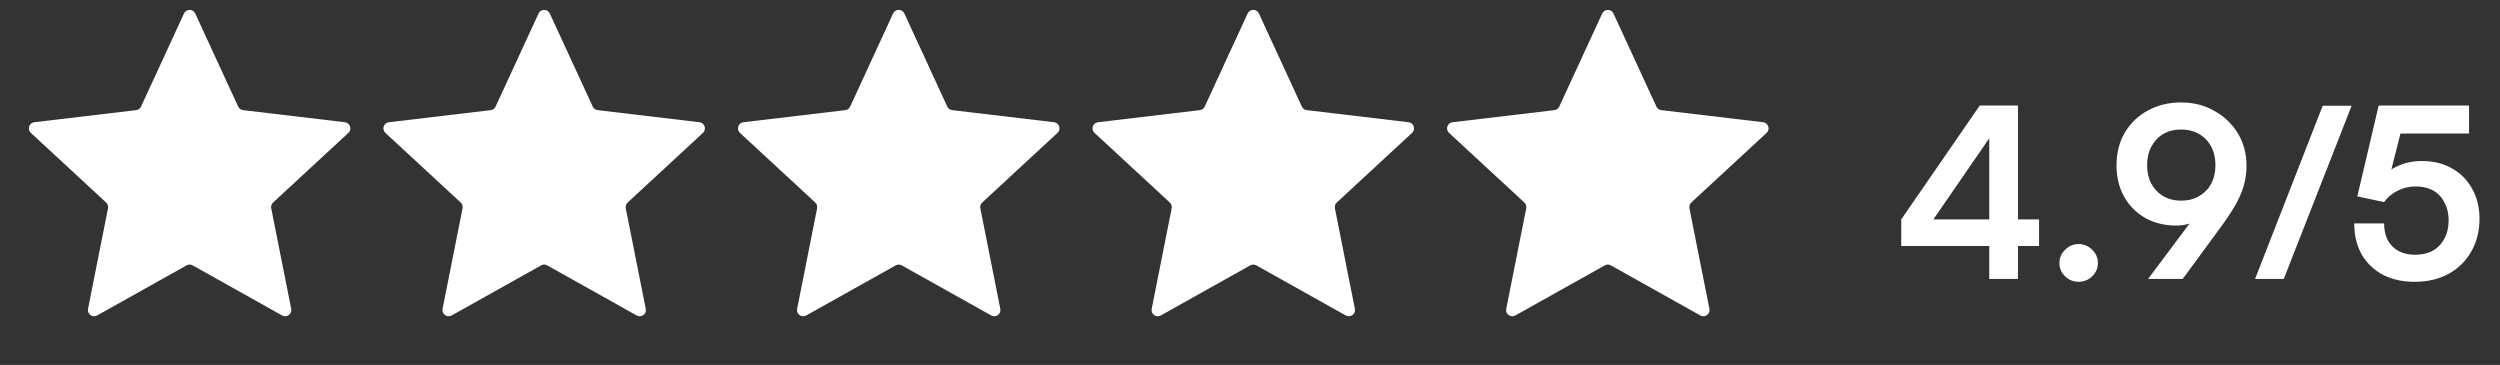
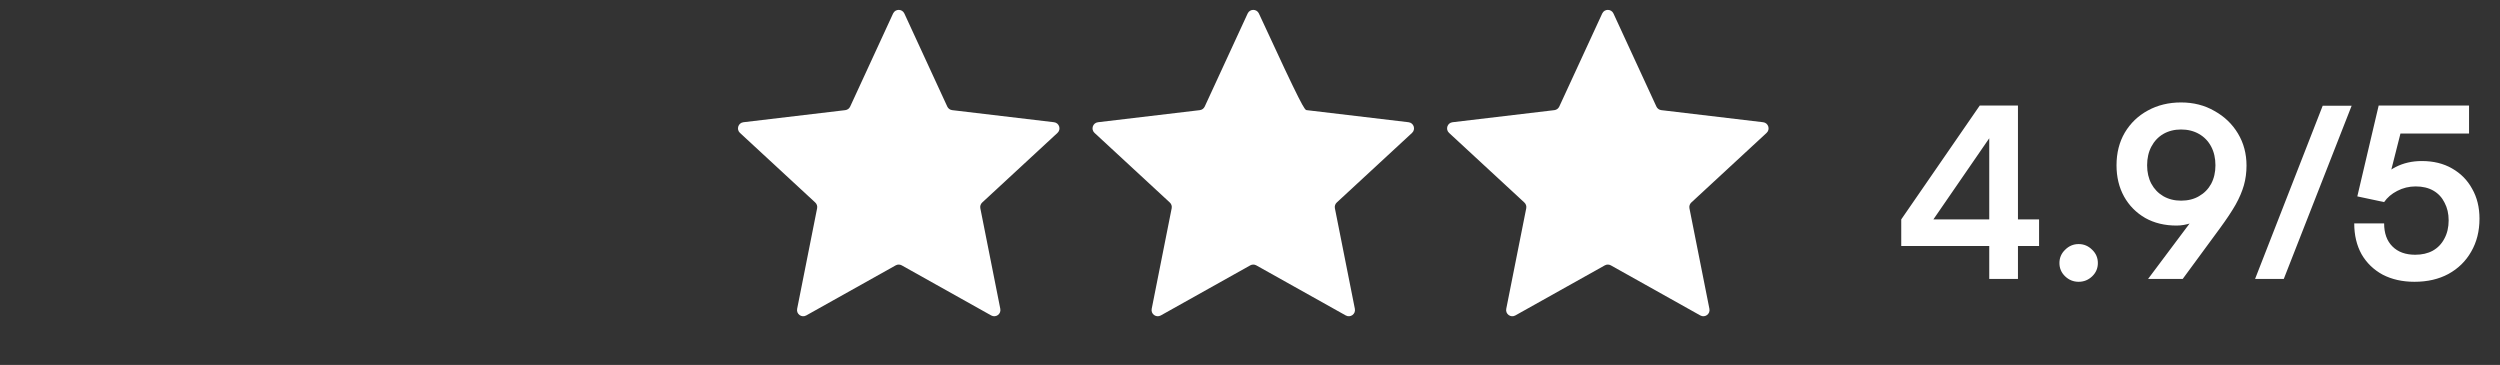
<svg xmlns="http://www.w3.org/2000/svg" width="137" height="20" viewBox="0 0 137 20" class="mb-4" fill="none">
  <rect x="0" y="0" width="137" height="20" fill="#333333" stroke="none" />
-   <path d="M10.083 0.738C10.204 0.476 10.577 0.476 10.698 0.738L13.052 5.841C13.101 5.948 13.203 6.022 13.32 6.036L18.9 6.698C19.188 6.732 19.303 7.087 19.091 7.283L14.965 11.098C14.878 11.178 14.839 11.298 14.863 11.413L15.958 16.925C16.014 17.209 15.712 17.428 15.46 17.287L10.556 14.542C10.453 14.484 10.328 14.484 10.225 14.542L5.322 17.287C5.069 17.428 4.767 17.209 4.824 16.925L5.919 11.413C5.942 11.298 5.903 11.178 5.816 11.098L1.691 7.283C1.478 7.087 1.594 6.732 1.881 6.698L7.461 6.036C7.578 6.022 7.68 5.948 7.729 5.841L10.083 0.738Z" fill="white" />
-   <path d="M29.513 0.738C29.634 0.476 30.007 0.476 30.128 0.738L32.482 5.841C32.531 5.948 32.633 6.022 32.75 6.036L38.33 6.698C38.617 6.732 38.733 7.087 38.52 7.283L34.395 11.098C34.308 11.178 34.269 11.298 34.292 11.413L35.387 16.925C35.444 17.209 35.142 17.428 34.889 17.287L29.986 14.542C29.883 14.484 29.758 14.484 29.655 14.542L24.751 17.287C24.499 17.428 24.197 17.209 24.253 16.925L25.348 11.413C25.371 11.298 25.333 11.178 25.246 11.098L21.12 7.283C20.908 7.087 21.023 6.732 21.311 6.698L26.891 6.036C27.008 6.022 27.11 5.948 27.159 5.841L29.513 0.738Z" fill="white" />
  <path d="M48.942 0.738C49.063 0.476 49.437 0.476 49.558 0.738L51.911 5.841C51.961 5.948 52.062 6.022 52.179 6.036L57.76 6.698C58.047 6.732 58.162 7.087 57.95 7.283L53.824 11.098C53.738 11.178 53.699 11.298 53.722 11.413L54.817 16.925C54.873 17.209 54.572 17.428 54.319 17.287L49.416 14.542C49.313 14.484 49.187 14.484 49.084 14.542L44.181 17.287C43.928 17.428 43.627 17.209 43.683 16.925L44.778 11.413C44.801 11.298 44.762 11.178 44.676 11.098L40.55 7.283C40.338 7.087 40.453 6.732 40.74 6.698L46.321 6.036C46.438 6.022 46.539 5.948 46.589 5.841L48.942 0.738Z" fill="white" />
-   <path d="M68.372 0.738C68.493 0.476 68.866 0.476 68.987 0.738L71.341 5.841C71.391 5.948 71.492 6.022 71.609 6.036L77.189 6.698C77.477 6.732 77.592 7.087 77.38 7.283L73.254 11.098C73.167 11.178 73.129 11.298 73.152 11.413L74.247 16.925C74.303 17.209 74.001 17.428 73.749 17.287L68.845 14.542C68.742 14.484 68.617 14.484 68.514 14.542L63.611 17.287C63.358 17.428 63.056 17.209 63.113 16.925L64.208 11.413C64.231 11.298 64.192 11.178 64.106 11.098L59.98 7.283C59.767 7.087 59.883 6.732 60.17 6.698L65.75 6.036C65.867 6.022 65.969 5.948 66.018 5.841L68.372 0.738Z" fill="white" />
+   <path d="M68.372 0.738C68.493 0.476 68.866 0.476 68.987 0.738C71.391 5.948 71.492 6.022 71.609 6.036L77.189 6.698C77.477 6.732 77.592 7.087 77.38 7.283L73.254 11.098C73.167 11.178 73.129 11.298 73.152 11.413L74.247 16.925C74.303 17.209 74.001 17.428 73.749 17.287L68.845 14.542C68.742 14.484 68.617 14.484 68.514 14.542L63.611 17.287C63.358 17.428 63.056 17.209 63.113 16.925L64.208 11.413C64.231 11.298 64.192 11.178 64.106 11.098L59.98 7.283C59.767 7.087 59.883 6.732 60.17 6.698L65.75 6.036C65.867 6.022 65.969 5.948 66.018 5.841L68.372 0.738Z" fill="white" />
  <path d="M87.802 0.738C87.923 0.476 88.296 0.476 88.417 0.738L90.771 5.841C90.82 5.948 90.922 6.022 91.039 6.036L96.619 6.698C96.906 6.732 97.022 7.087 96.809 7.283L92.683 11.098C92.597 11.178 92.558 11.298 92.581 11.413L93.676 16.925C93.733 17.209 93.431 17.428 93.178 17.287L88.275 14.542C88.172 14.484 88.047 14.484 87.944 14.542L83.04 17.287C82.788 17.428 82.486 17.209 82.542 16.925L83.638 11.413C83.66 11.298 83.622 11.178 83.535 11.098L79.409 7.283C79.197 7.087 79.312 6.732 79.6 6.698L85.18 6.036C85.297 6.022 85.398 5.948 85.448 5.841L87.802 0.738Z" fill="white" />
  <path d="M110.584 5.783V15.286H109.011V5.783H110.584ZM104.188 12.023L108.491 5.783H110.246L105.878 12.127L104.188 12.023ZM111.741 13.479H104.188V12.023H111.741V13.479ZM113.91 15.442C113.624 15.442 113.377 15.342 113.169 15.143C112.961 14.944 112.857 14.701 112.857 14.415C112.857 14.129 112.961 13.886 113.169 13.687C113.377 13.479 113.624 13.375 113.91 13.375C114.196 13.375 114.443 13.479 114.651 13.687C114.859 13.886 114.963 14.129 114.963 14.415C114.963 14.701 114.859 14.944 114.651 15.143C114.443 15.342 114.196 15.442 113.91 15.442ZM121.666 12.491L119.612 15.286H117.714L120.392 11.711L120.808 11.815C120.617 11.98 120.379 12.114 120.093 12.218C119.815 12.313 119.542 12.361 119.274 12.361C118.624 12.361 118.052 12.223 117.558 11.945C117.064 11.659 116.678 11.269 116.401 10.775C116.123 10.273 115.985 9.7 115.985 9.059C115.985 8.383 116.136 7.785 116.44 7.265C116.752 6.745 117.172 6.342 117.701 6.056C118.238 5.761 118.845 5.614 119.521 5.614C120.205 5.614 120.816 5.77 121.354 6.082C121.9 6.385 122.329 6.797 122.641 7.317C122.953 7.837 123.109 8.422 123.109 9.072C123.109 9.453 123.061 9.813 122.966 10.151C122.87 10.489 122.719 10.845 122.511 11.217C122.303 11.581 122.021 12.006 121.666 12.491ZM121.406 9.059C121.406 8.669 121.328 8.327 121.172 8.032C121.016 7.737 120.795 7.508 120.509 7.343C120.223 7.178 119.893 7.096 119.521 7.096C119.157 7.096 118.832 7.178 118.546 7.343C118.268 7.508 118.052 7.737 117.896 8.032C117.74 8.327 117.662 8.669 117.662 9.059C117.662 9.44 117.74 9.778 117.896 10.073C118.052 10.359 118.268 10.585 118.546 10.749C118.832 10.914 119.157 10.996 119.521 10.996C119.902 10.996 120.231 10.914 120.509 10.749C120.795 10.585 121.016 10.359 121.172 10.073C121.328 9.778 121.406 9.44 121.406 9.059ZM125.151 15.286H123.578L127.283 5.796H128.869L125.151 15.286ZM132.314 15.442C131.655 15.442 131.074 15.312 130.572 15.052C130.078 14.784 129.692 14.411 129.415 13.934C129.146 13.449 129.012 12.886 129.012 12.244H130.65C130.65 12.781 130.801 13.202 131.105 13.505C131.408 13.809 131.824 13.96 132.353 13.96C132.725 13.96 133.046 13.886 133.315 13.739C133.592 13.583 133.804 13.362 133.952 13.076C134.108 12.79 134.186 12.457 134.186 12.075C134.186 11.711 134.112 11.39 133.965 11.113C133.826 10.827 133.622 10.606 133.354 10.45C133.085 10.294 132.76 10.216 132.379 10.216C132.015 10.216 131.677 10.299 131.365 10.463C131.061 10.619 130.823 10.823 130.65 11.074L129.181 10.762L130.351 5.783H135.304V7.317H131.118L131.677 6.797L130.91 9.826L130.351 10.06C130.559 9.661 130.871 9.358 131.287 9.15C131.711 8.933 132.188 8.825 132.717 8.825C133.349 8.825 133.9 8.959 134.368 9.228C134.844 9.497 135.213 9.869 135.473 10.346C135.741 10.814 135.876 11.36 135.876 11.984C135.876 12.669 135.724 13.271 135.421 13.791C135.126 14.311 134.71 14.719 134.173 15.013C133.644 15.299 133.024 15.442 132.314 15.442Z" fill="white" />
</svg>